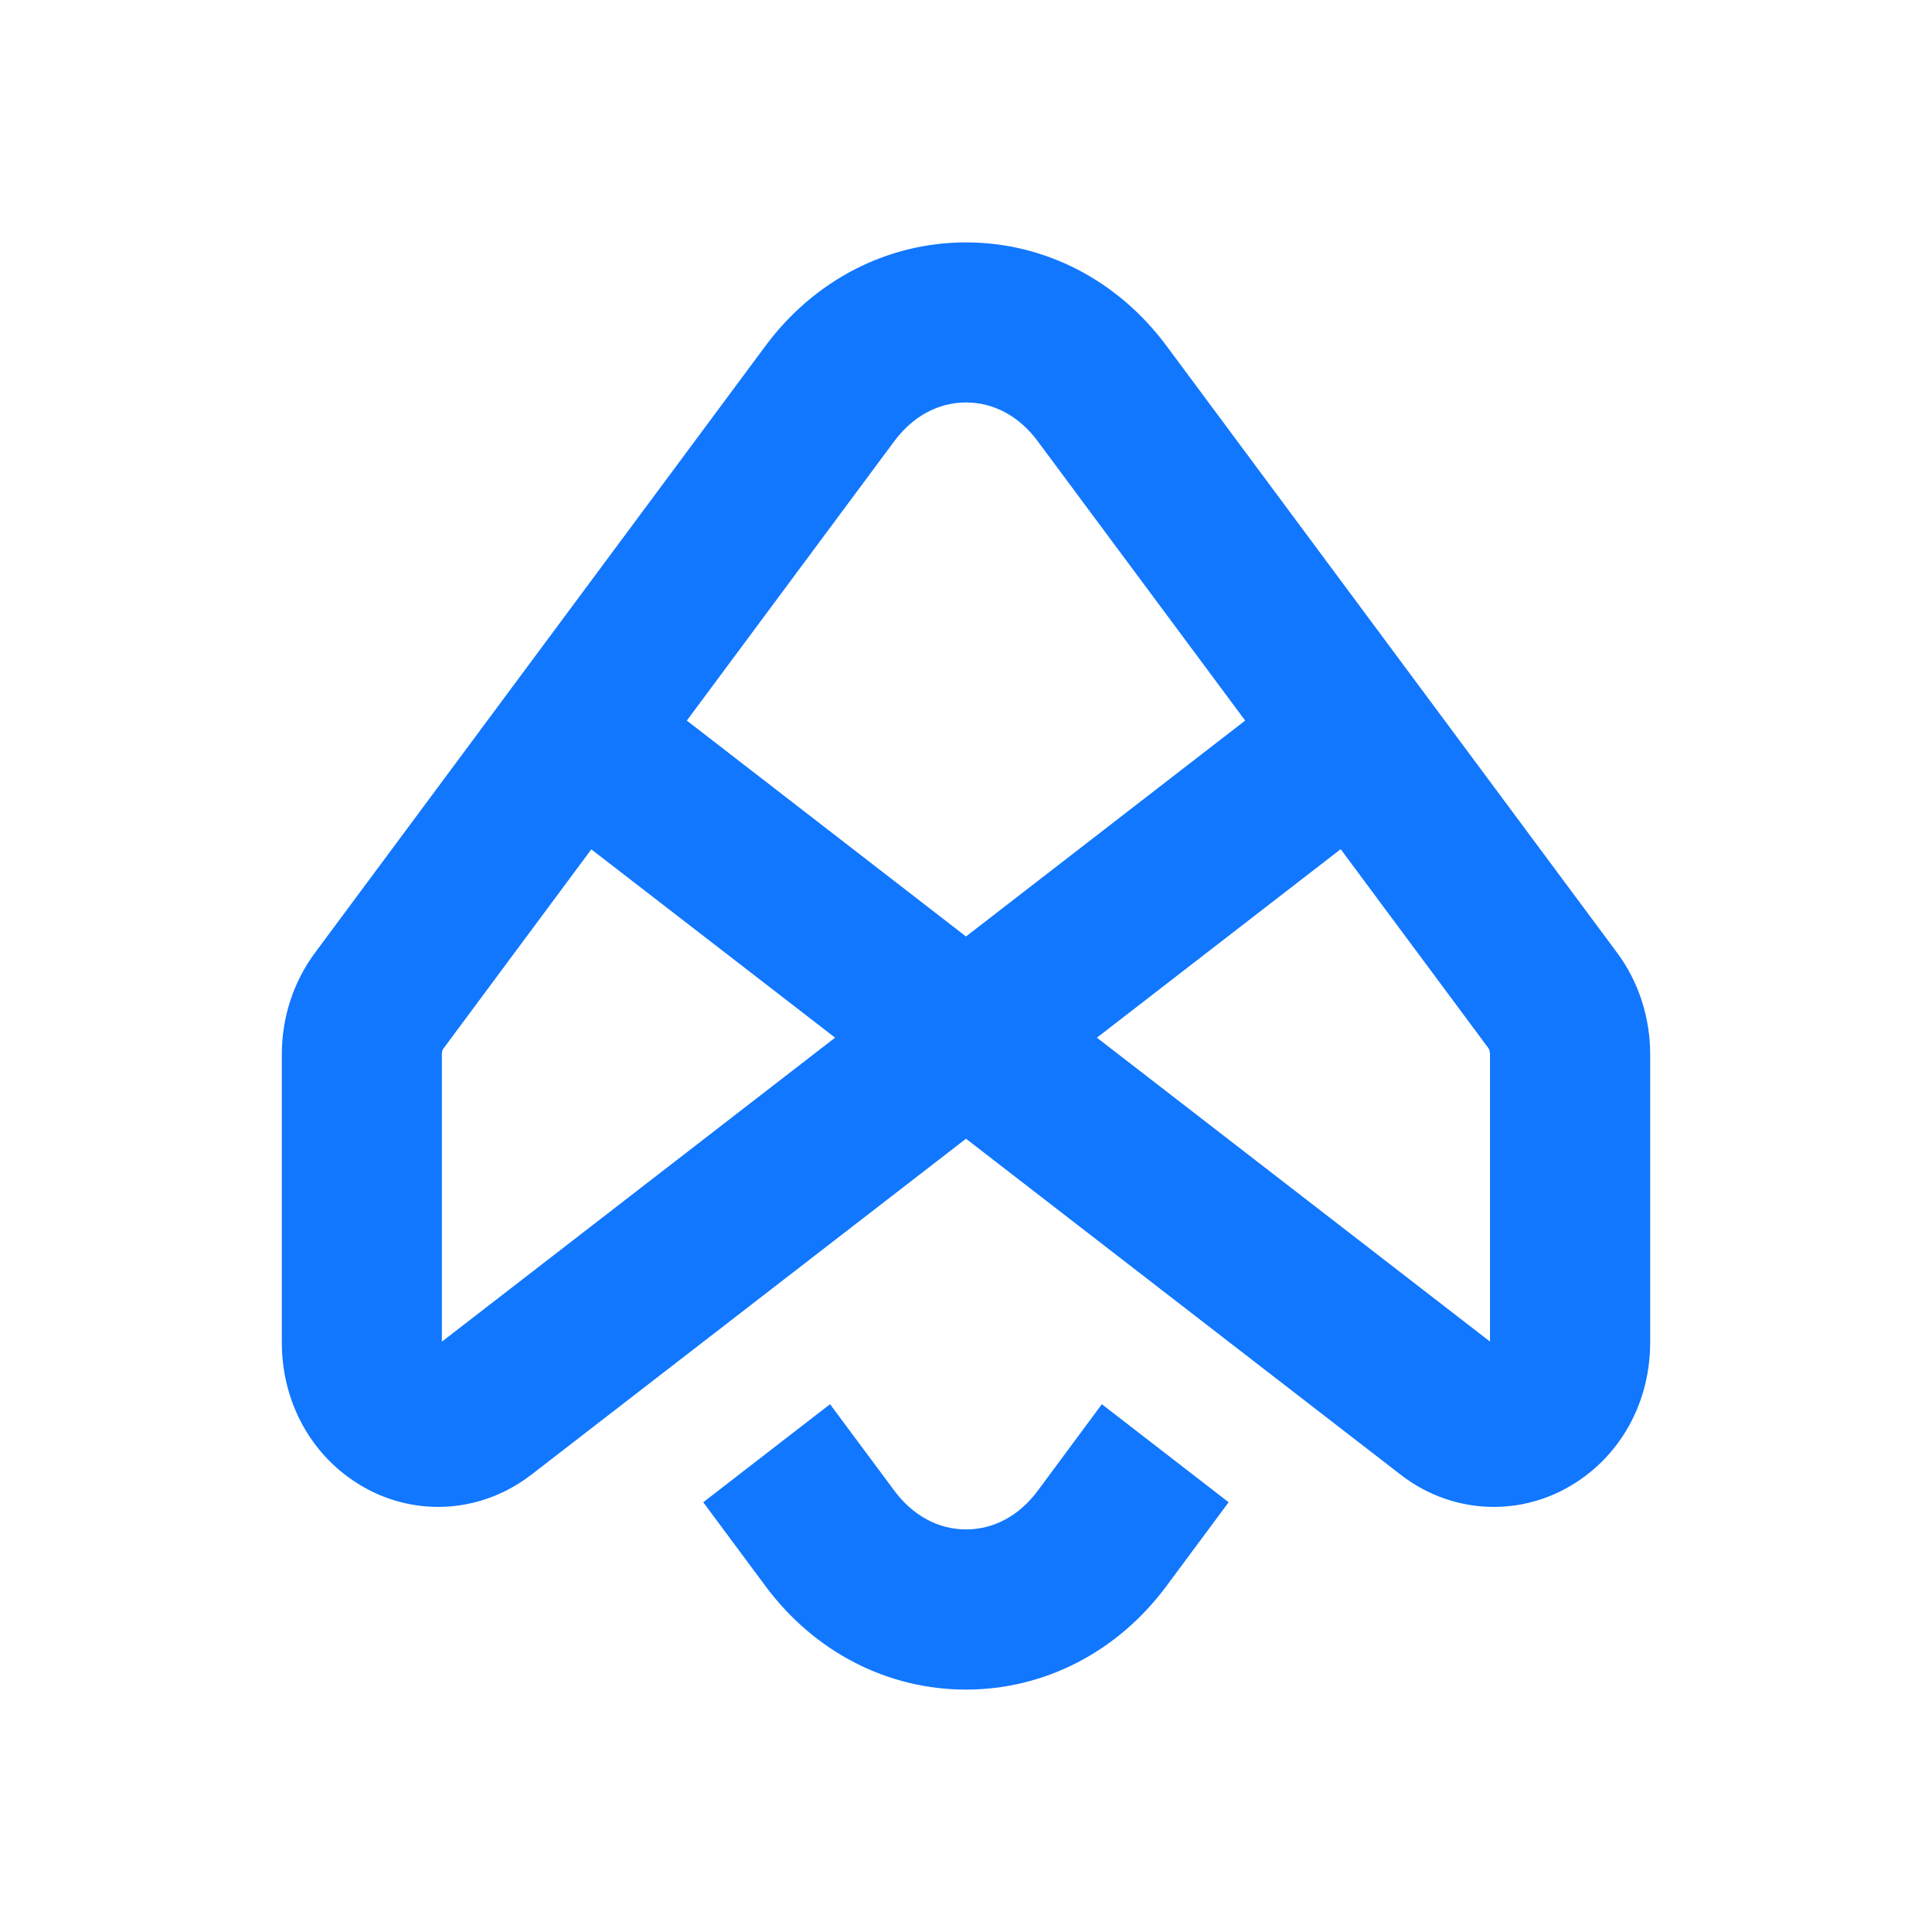
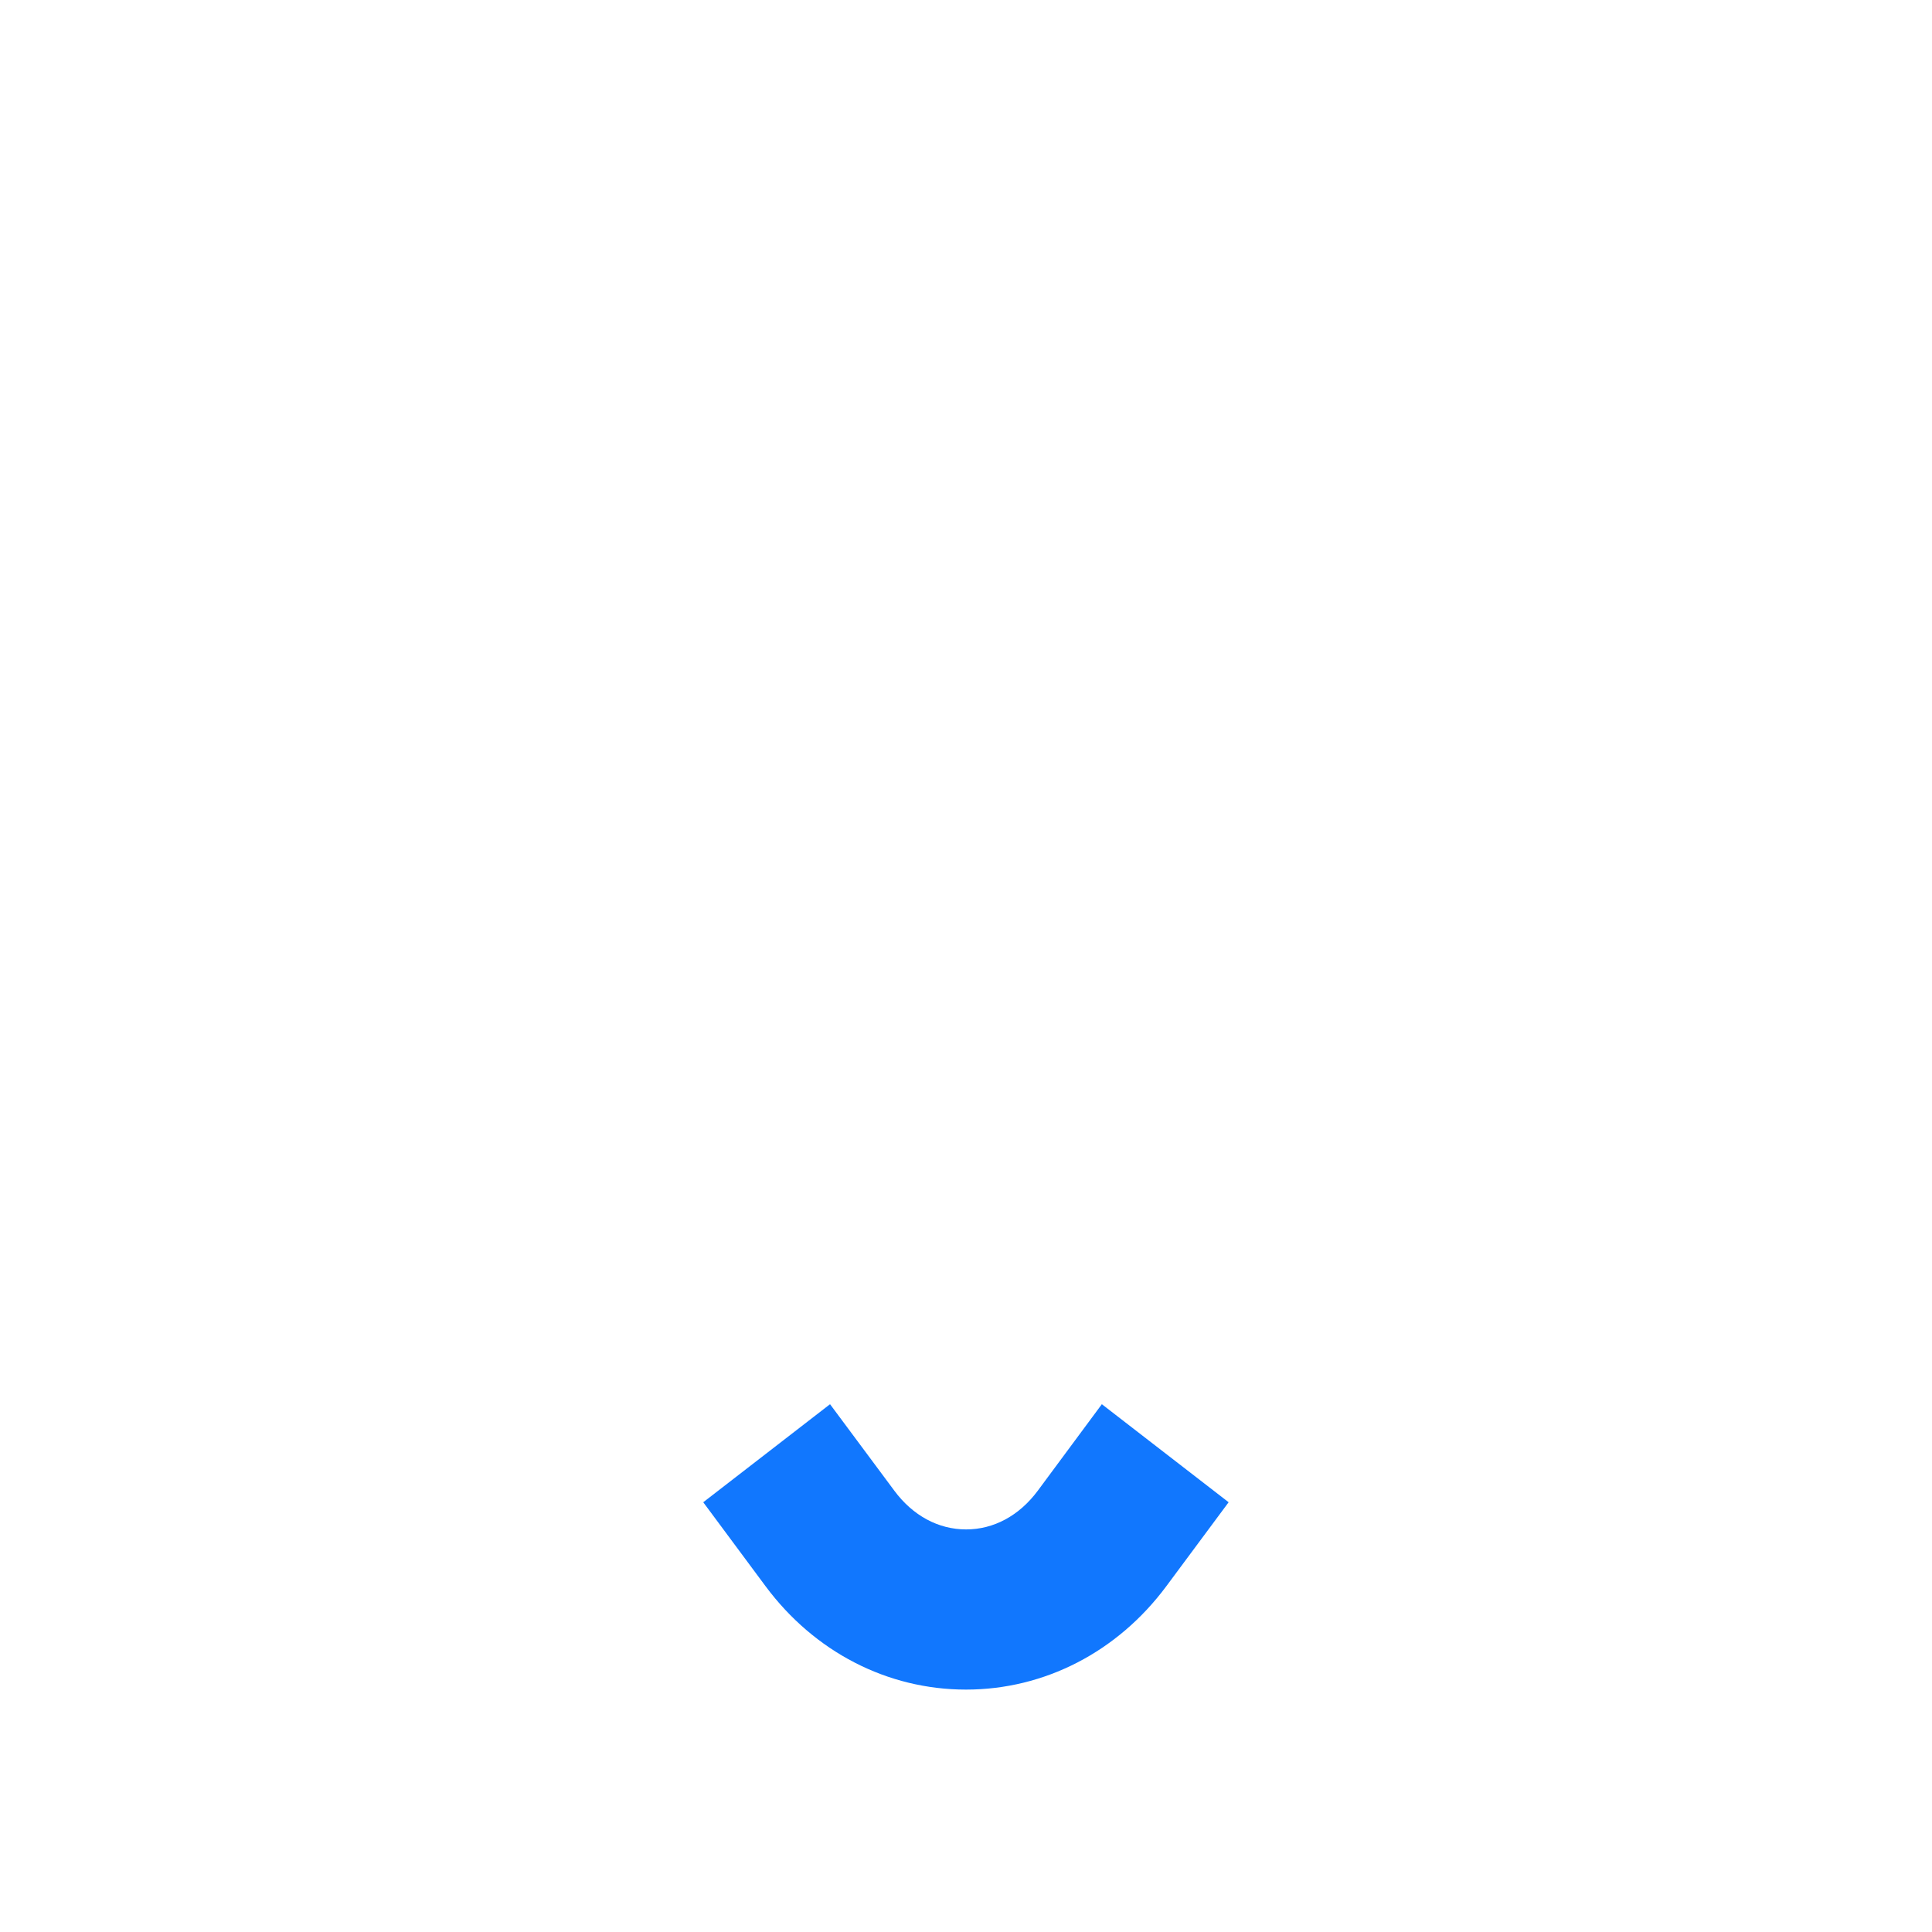
<svg xmlns="http://www.w3.org/2000/svg" width="32" height="32" viewBox="0 0 32 32" fill="none">
-   <path d="M26.786 15.783L19.319 5.726C18.51 4.638 17.301 4.015 16 4.015C14.699 4.015 13.49 4.638 12.681 5.726L5.216 15.783C4.862 16.259 4.668 16.852 4.668 17.457V22.238C4.668 23.307 5.24 24.251 6.161 24.704C6.51 24.875 6.885 24.959 7.258 24.959C7.801 24.959 8.34 24.779 8.795 24.43L16 18.861L23.205 24.43C23.66 24.781 24.199 24.959 24.742 24.959C25.115 24.959 25.49 24.875 25.839 24.704C26.76 24.251 27.332 23.307 27.332 22.238V17.459C27.332 16.854 27.14 16.259 26.786 15.783ZM16 6.666C16.459 6.666 16.881 6.893 17.188 7.308L20.624 11.935L16 15.511L11.376 11.935L14.812 7.308C15.119 6.895 15.541 6.666 16 6.666ZM7.319 22.222V17.459C7.319 17.419 7.33 17.384 7.344 17.368L9.794 14.068L13.832 17.187L7.319 22.222ZM24.681 22.222L18.168 17.187L22.206 14.065L24.656 17.365C24.667 17.382 24.679 17.417 24.679 17.457V22.222H24.681Z" fill="#1177FE" />
  <path d="M17.188 24.692C16.881 25.105 16.459 25.332 16.002 25.332C15.543 25.332 15.121 25.105 14.814 24.692L13.748 23.258L11.648 24.882L12.681 26.274C13.49 27.362 14.699 27.985 16 27.985C17.299 27.985 18.508 27.362 19.317 26.274L20.35 24.882L18.25 23.258L17.188 24.692Z" fill="#1177FE" />
</svg>